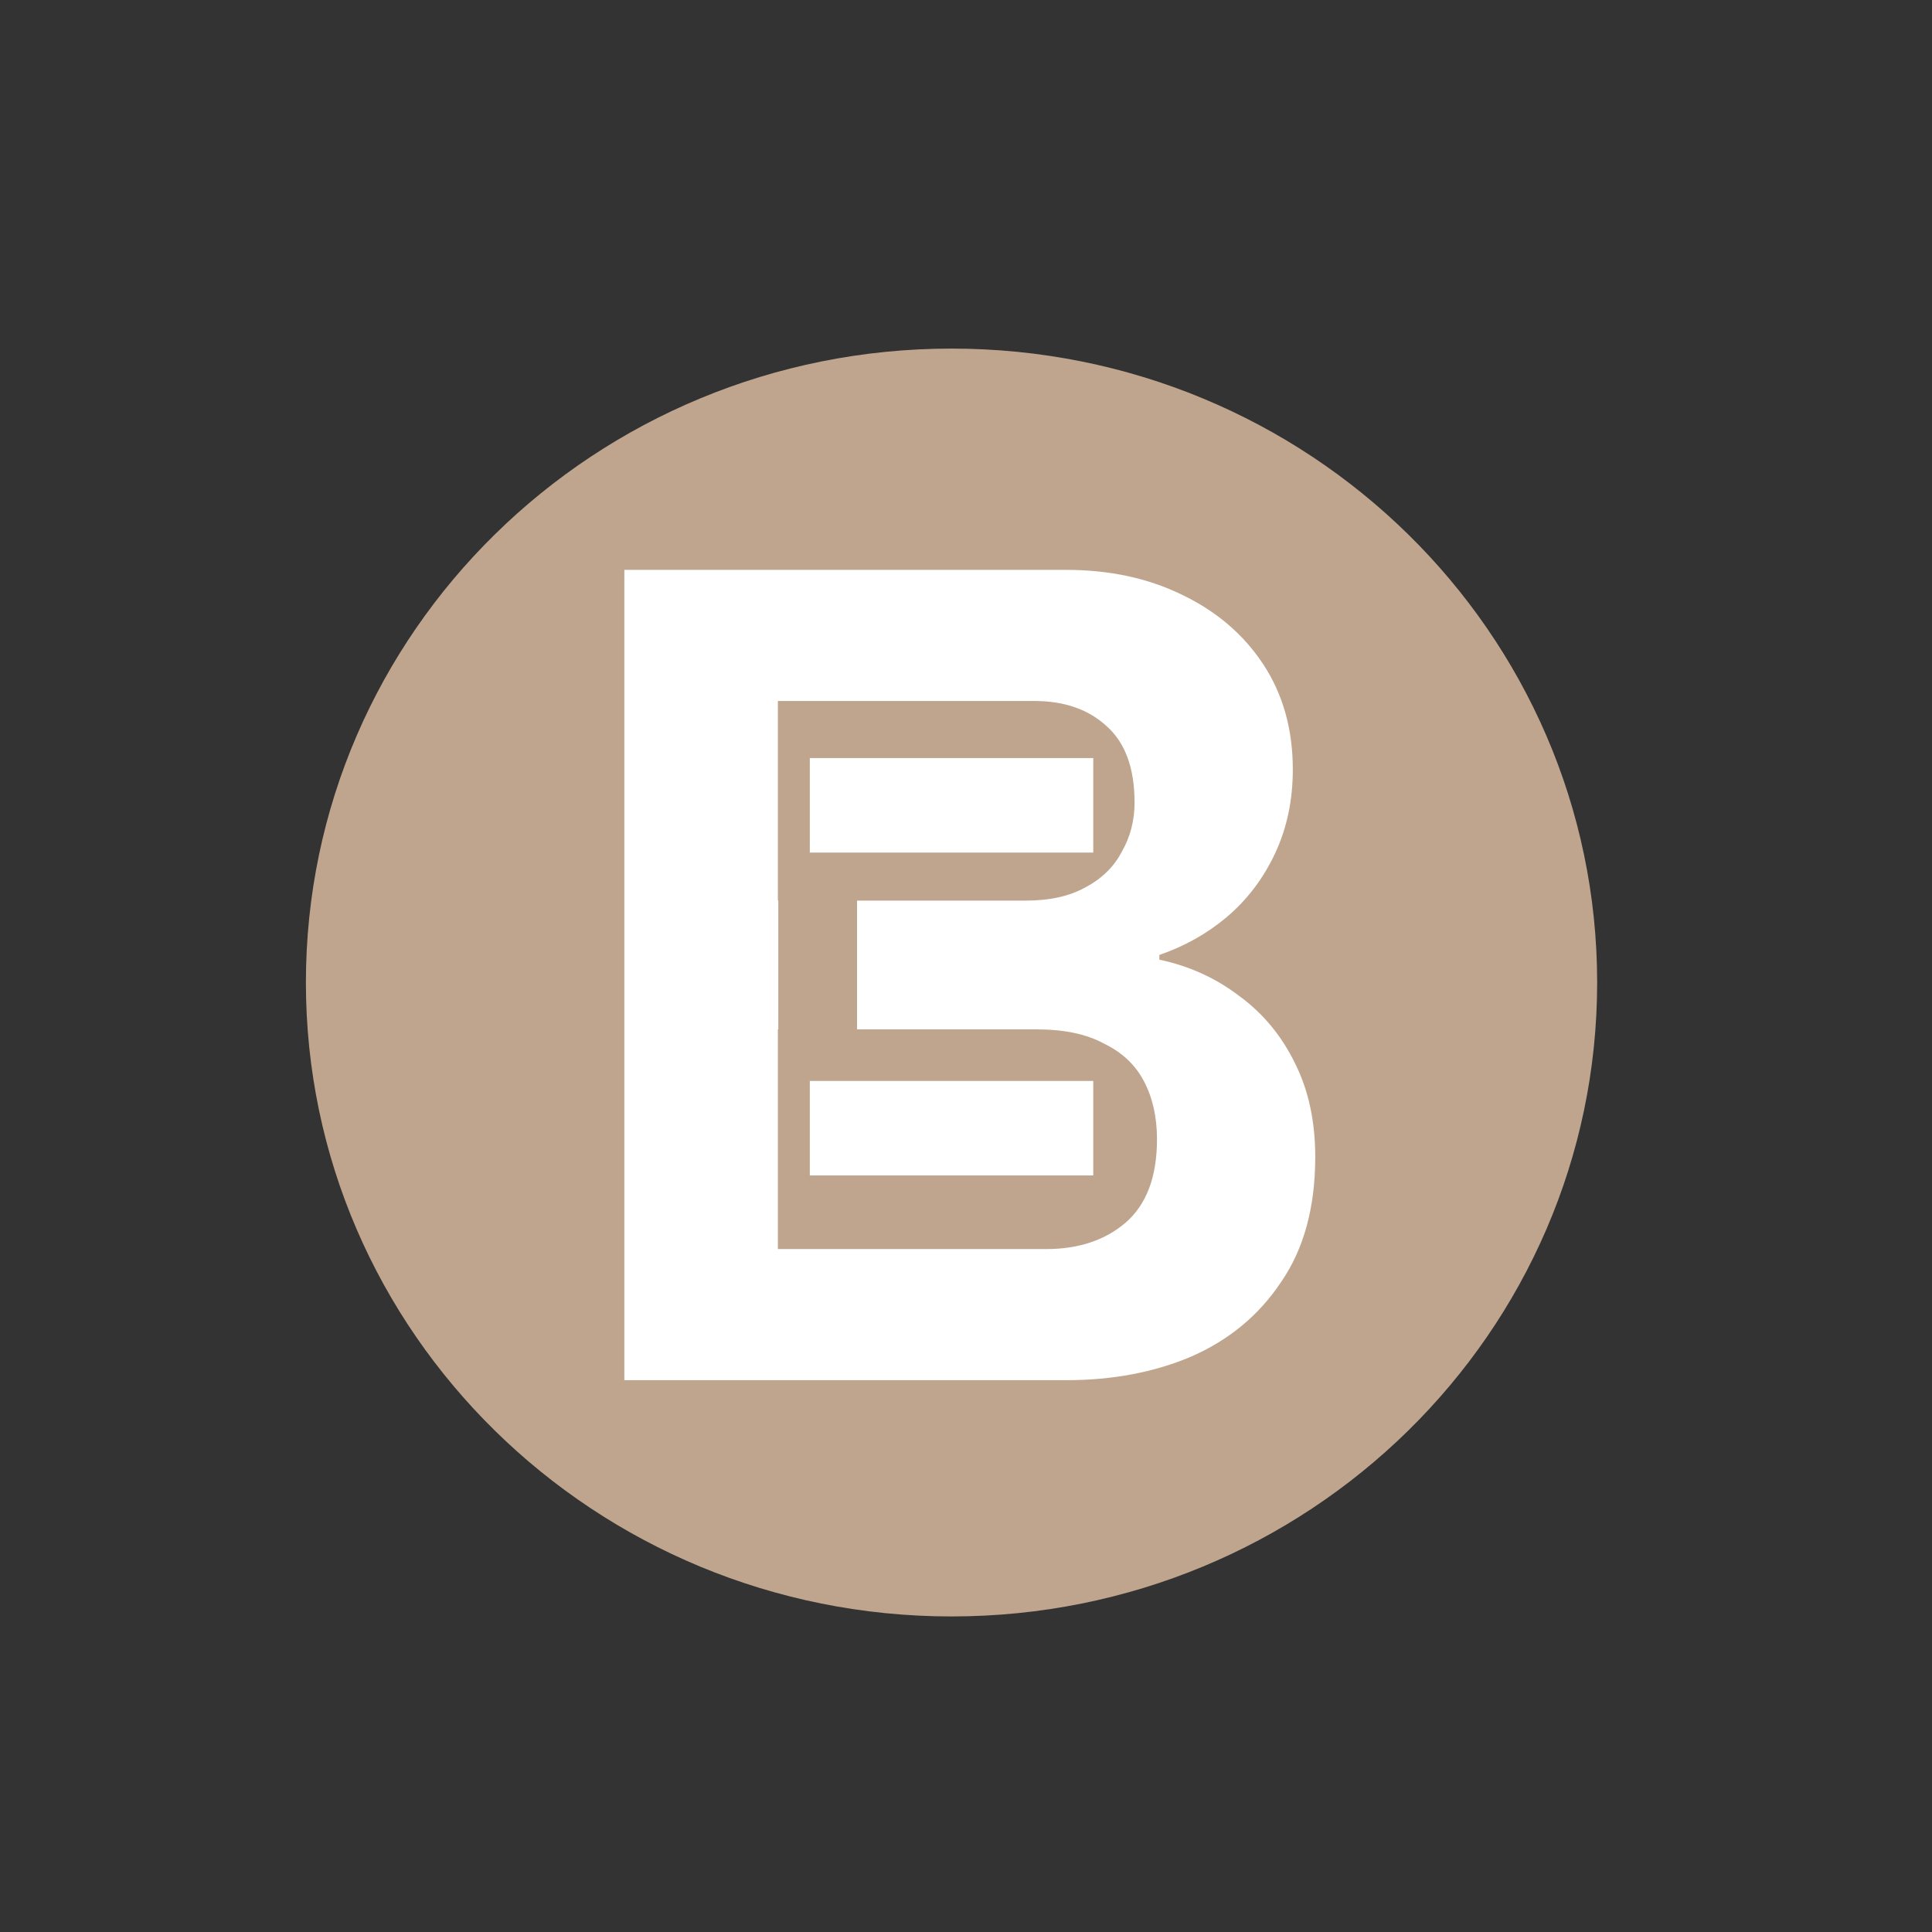
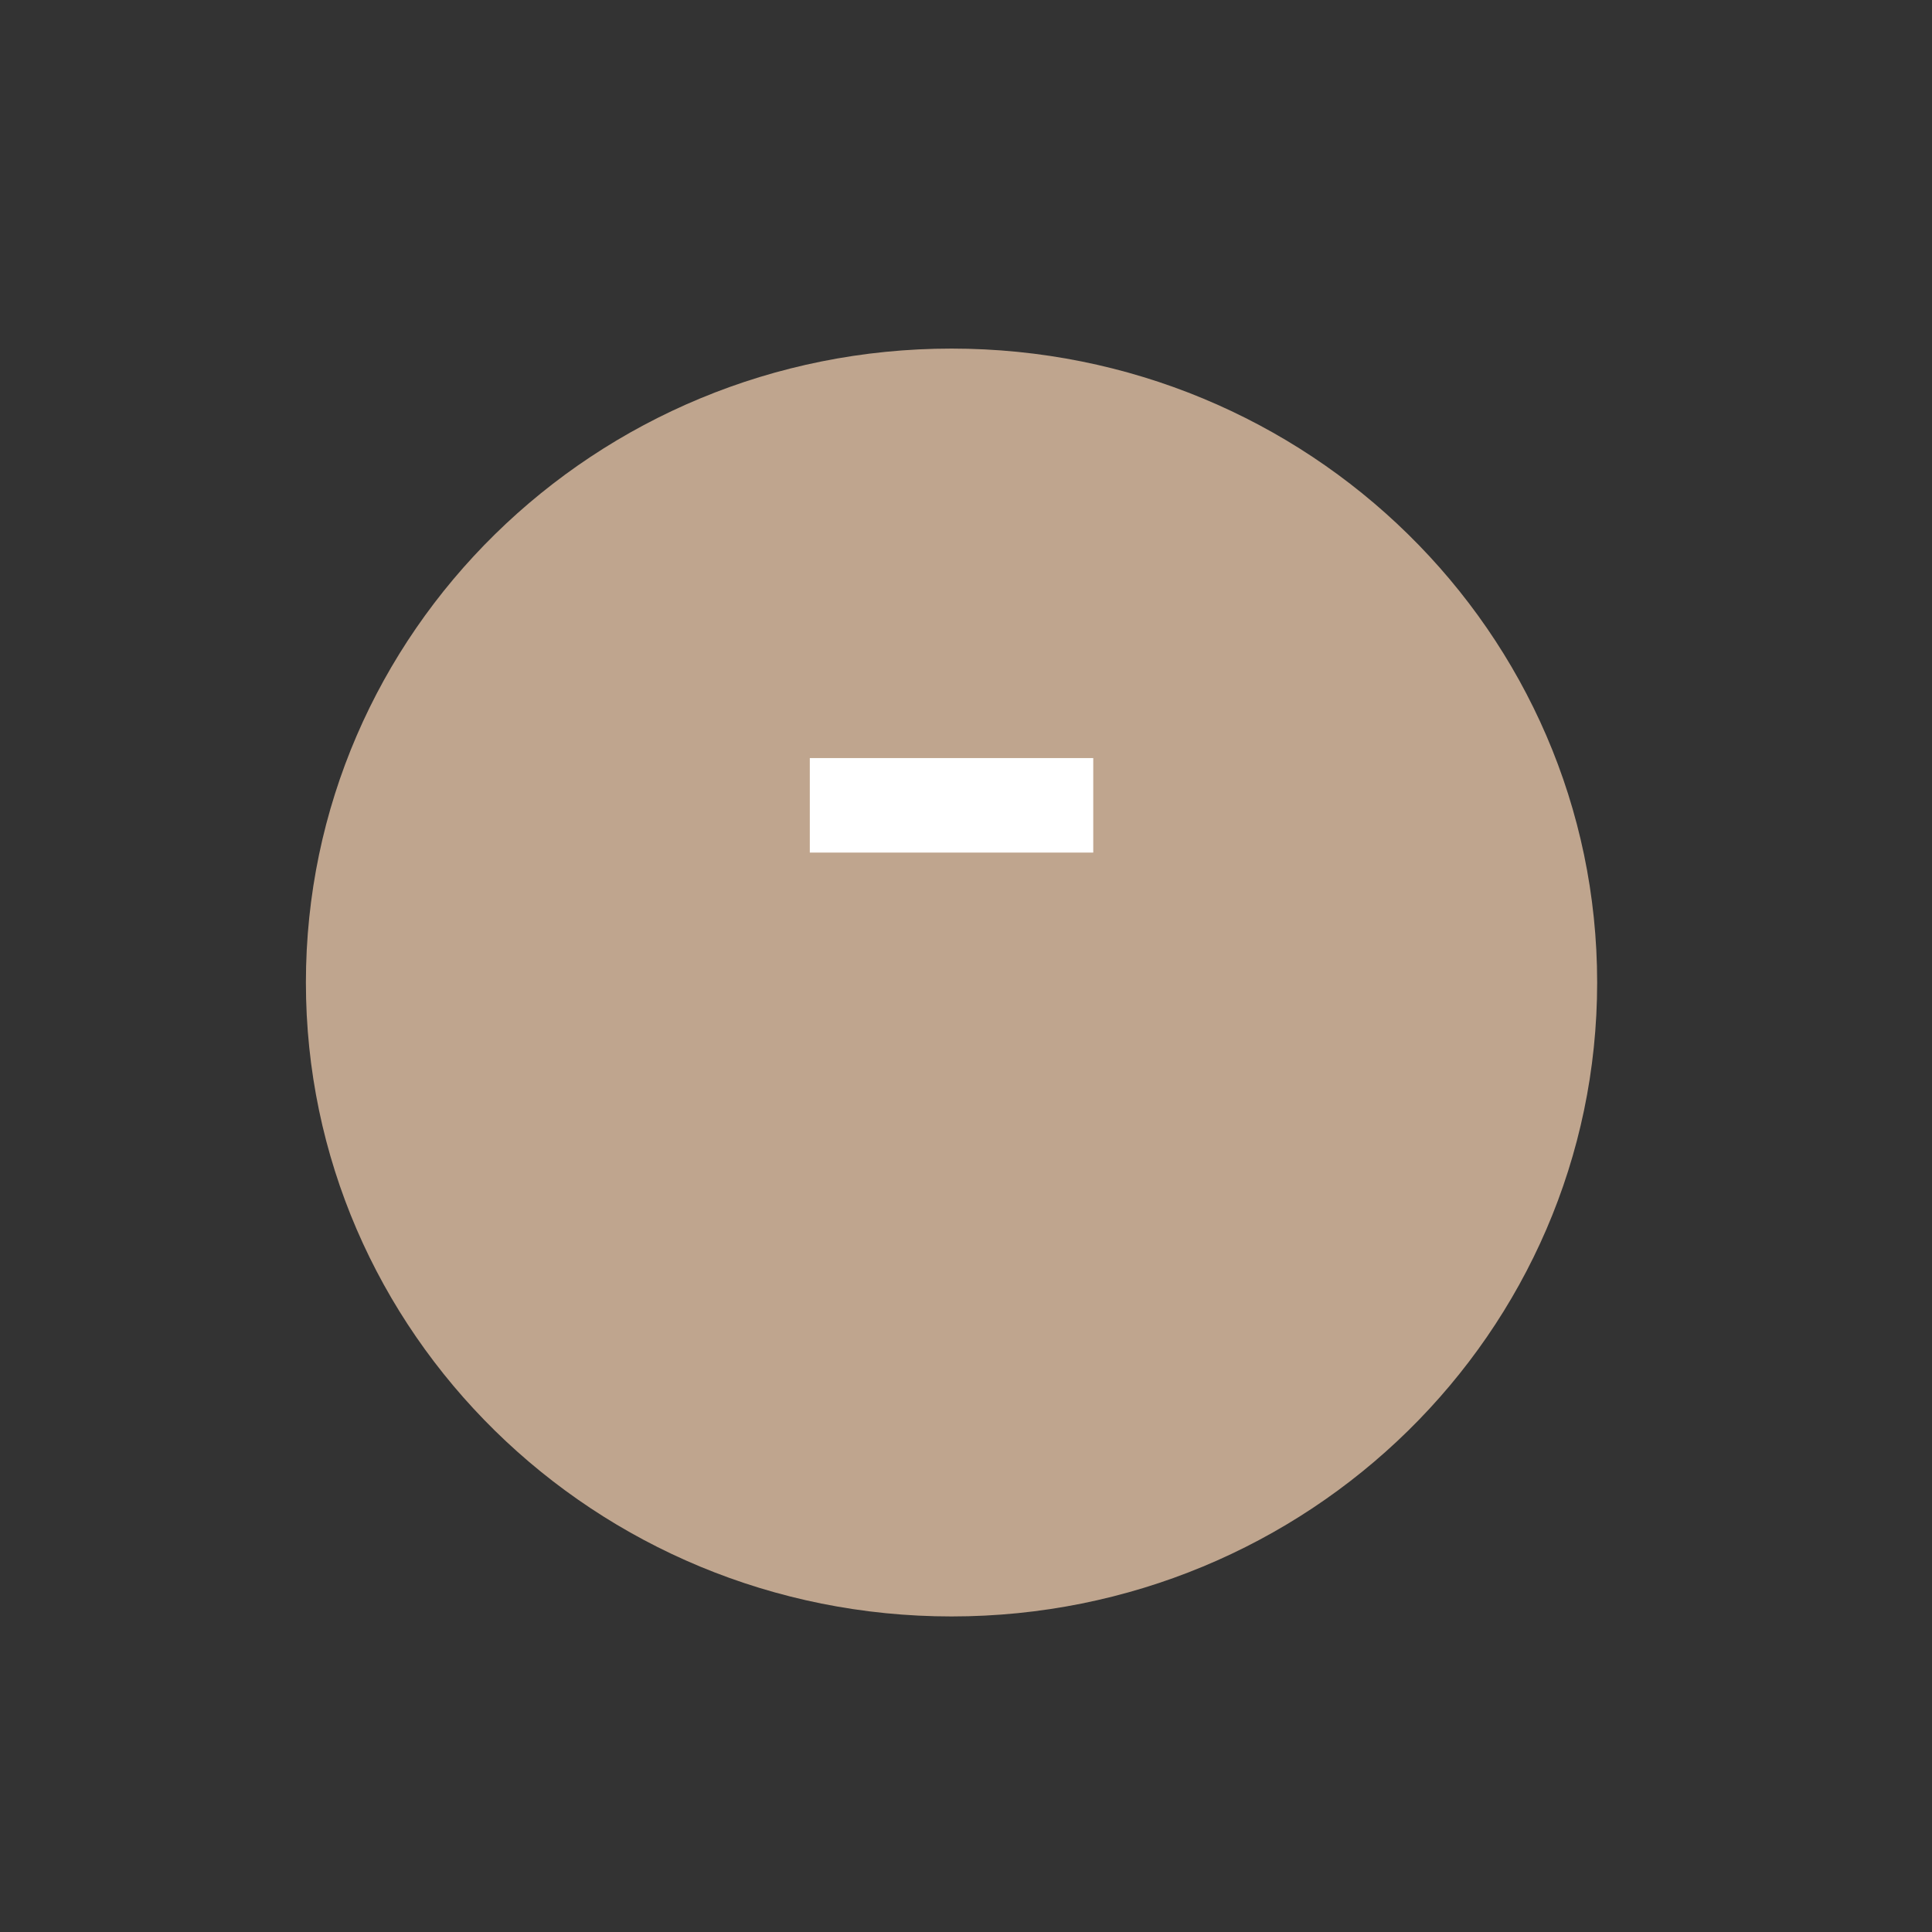
<svg xmlns="http://www.w3.org/2000/svg" width="600" height="600" viewBox="0 0 600 600" fill="none">
  <rect x="0" y="0" width="600" height="600" fill="#333333" stroke="none" />
  <path d="M295.506 502C406.242 502 496.011 413.857 496.011 305.128C496.011 196.398 406.242 108.256 295.506 108.256C184.769 108.256 95 196.398 95 305.128C95 413.857 184.769 502 295.506 502Z" fill="#BFA58E" />
-   <path d="M193.897 428.63V176.977H331.073C344.521 176.977 356.503 179.544 367.017 184.68C377.776 189.816 386.212 197.031 392.325 206.324C398.438 215.617 401.494 226.5 401.494 238.973C401.494 248.511 399.66 257.193 395.993 265.019C392.325 272.845 387.312 279.448 380.955 284.828C374.842 289.964 367.873 293.877 360.048 296.567V298.035C369.34 299.991 377.654 303.782 384.989 309.407C392.325 314.787 398.071 321.757 402.228 330.317C406.385 338.632 408.463 348.292 408.463 359.297C408.463 374.949 404.918 387.911 397.827 398.182C390.98 408.454 381.688 416.158 369.951 421.294C358.459 426.185 345.5 428.63 331.073 428.63H193.897ZM241.579 387.911H324.837C334.863 387.911 343.054 385.221 349.412 379.84C356.014 374.215 359.315 365.534 359.315 353.795C359.315 346.947 357.97 340.955 355.28 335.819C352.591 330.683 348.434 326.771 342.81 324.08C337.43 321.146 330.461 319.678 321.903 319.678H241.579V387.911ZM241.579 279.692H318.602C325.938 279.692 332.051 278.347 336.941 275.657C342.076 272.967 345.866 269.299 348.311 264.652C351.001 260.005 352.346 254.869 352.346 249.244C352.346 238.484 349.412 230.536 343.543 225.4C337.919 220.264 330.461 217.696 321.17 217.696H241.579V279.692Z" fill="white" />
-   <path d="M339.519 335.698H251.492V365.046H339.519V335.698Z" fill="white" />
  <path d="M339.519 235.428H251.492V264.775H339.519V235.428Z" fill="white" />
  <path d="M266.163 277.004H241.711V321.025H266.163V277.004Z" fill="#BFA58E" />
</svg>